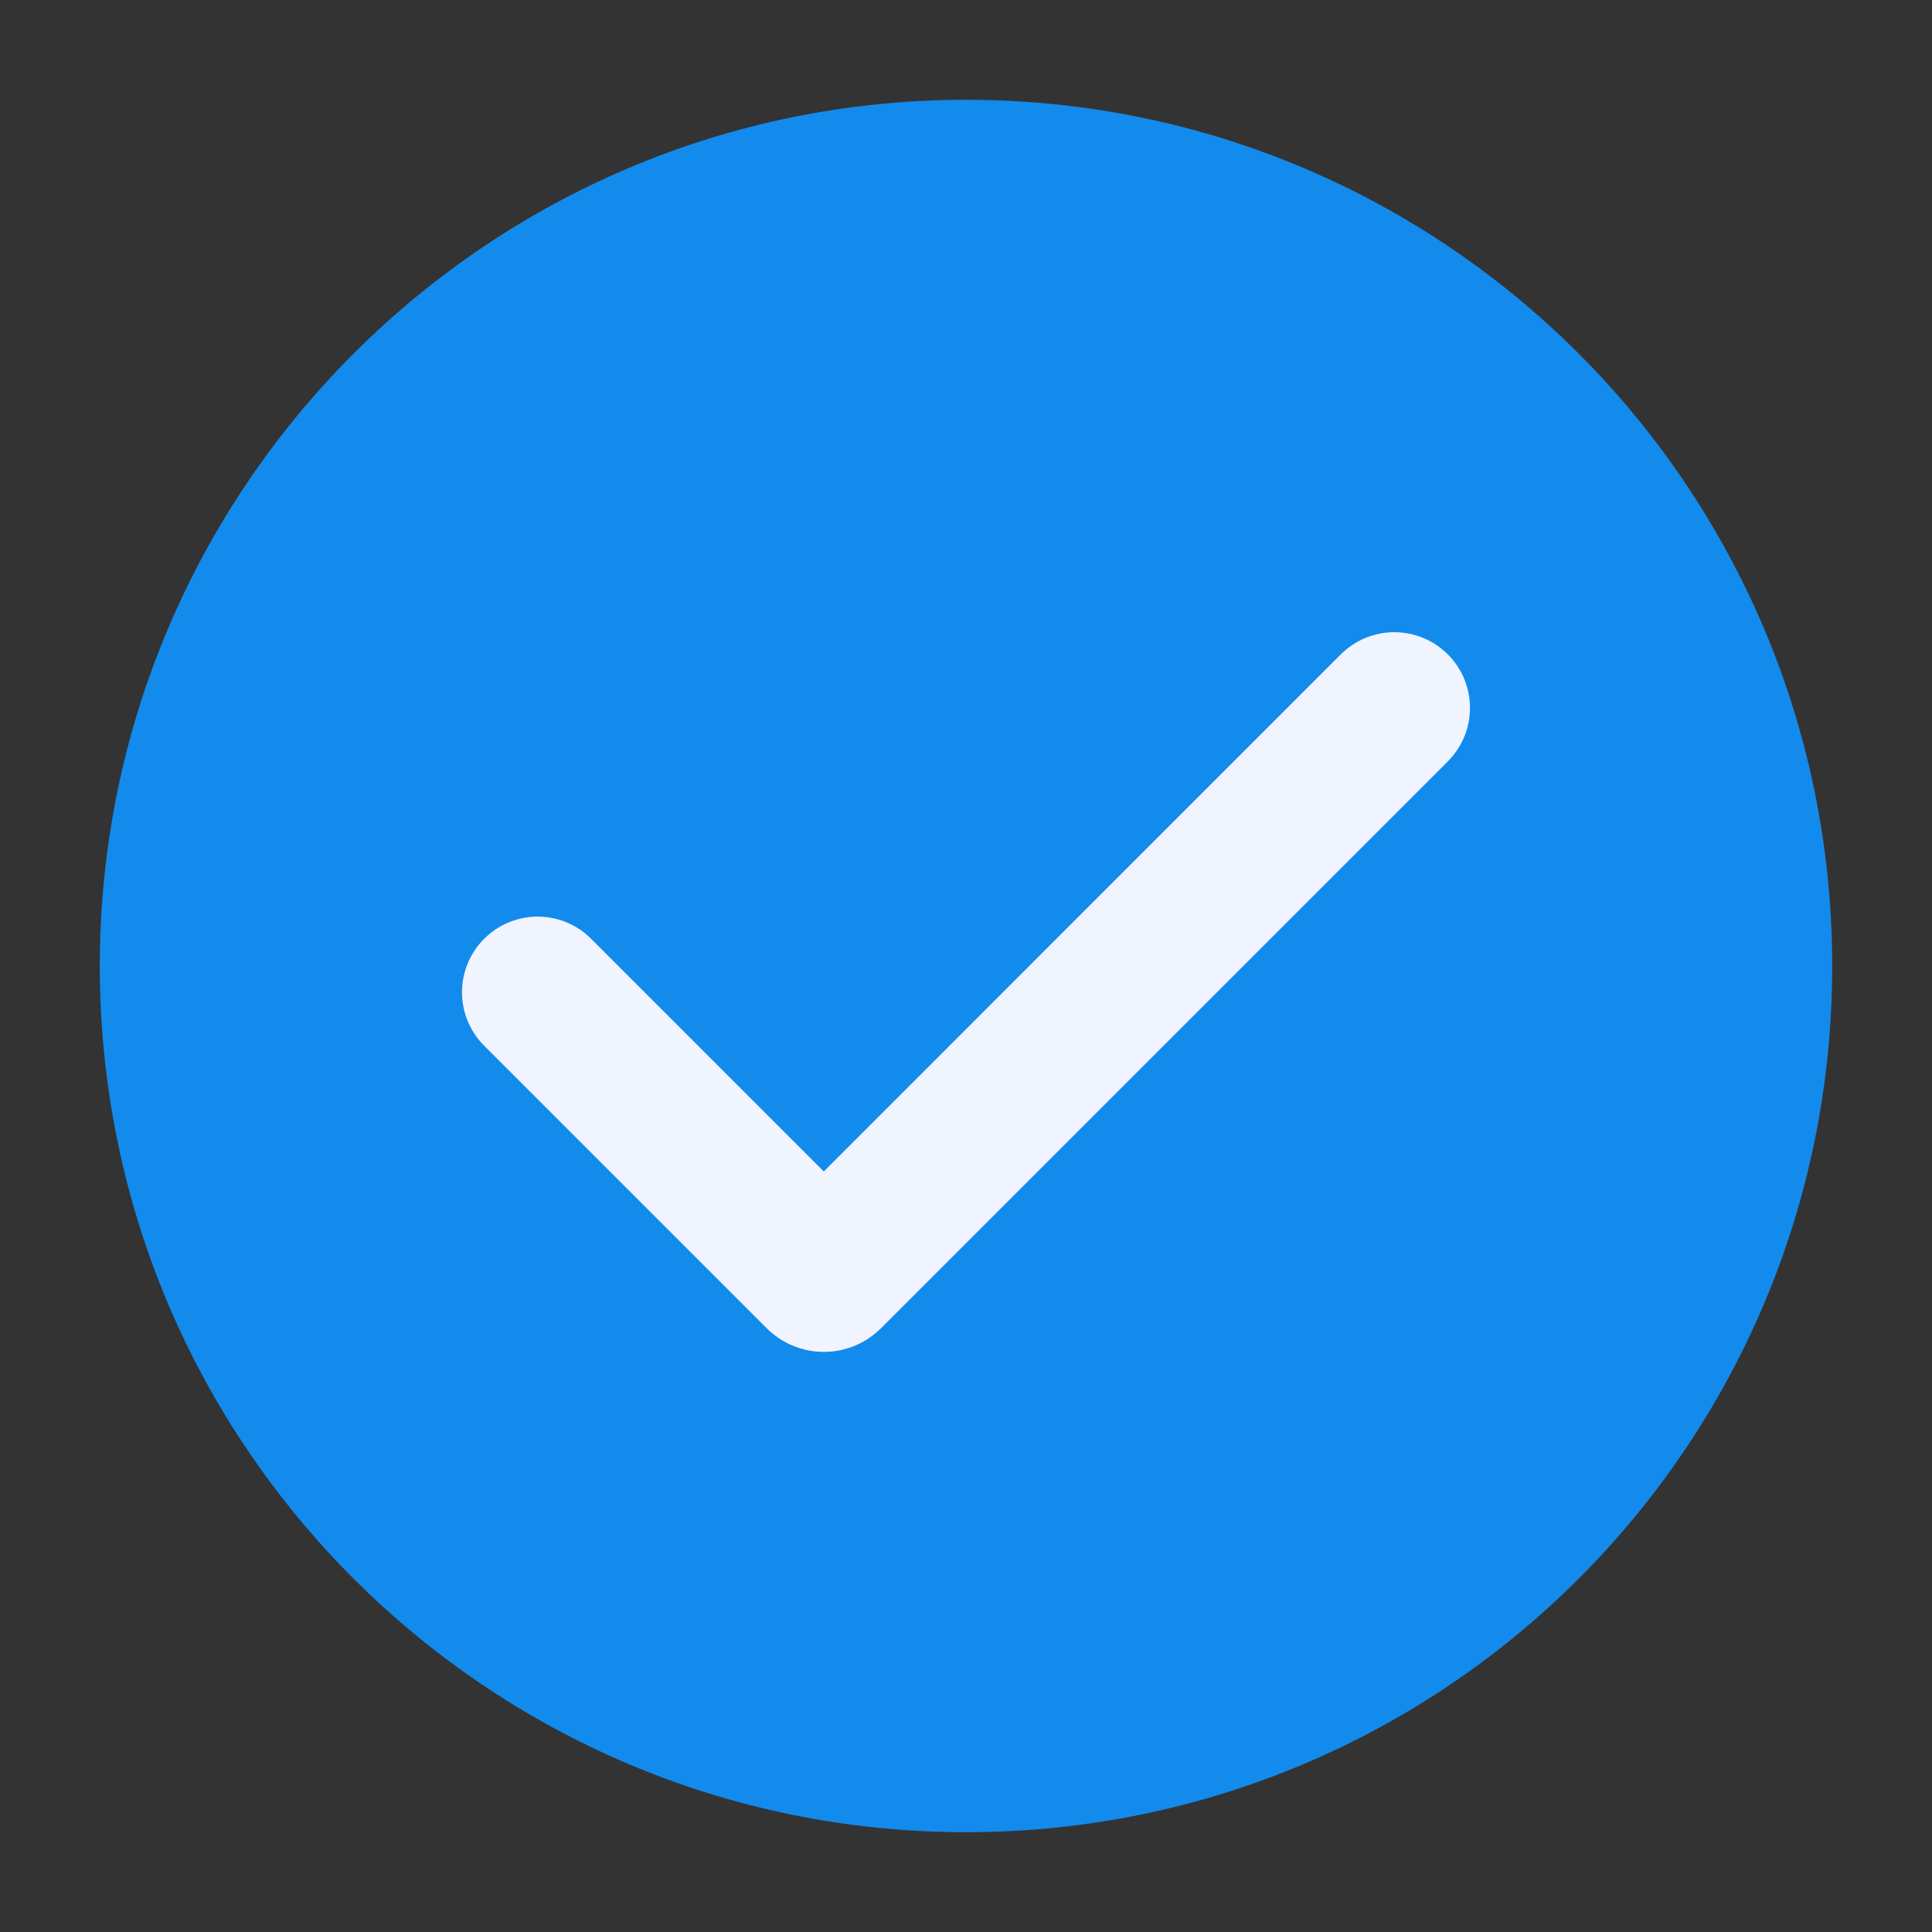
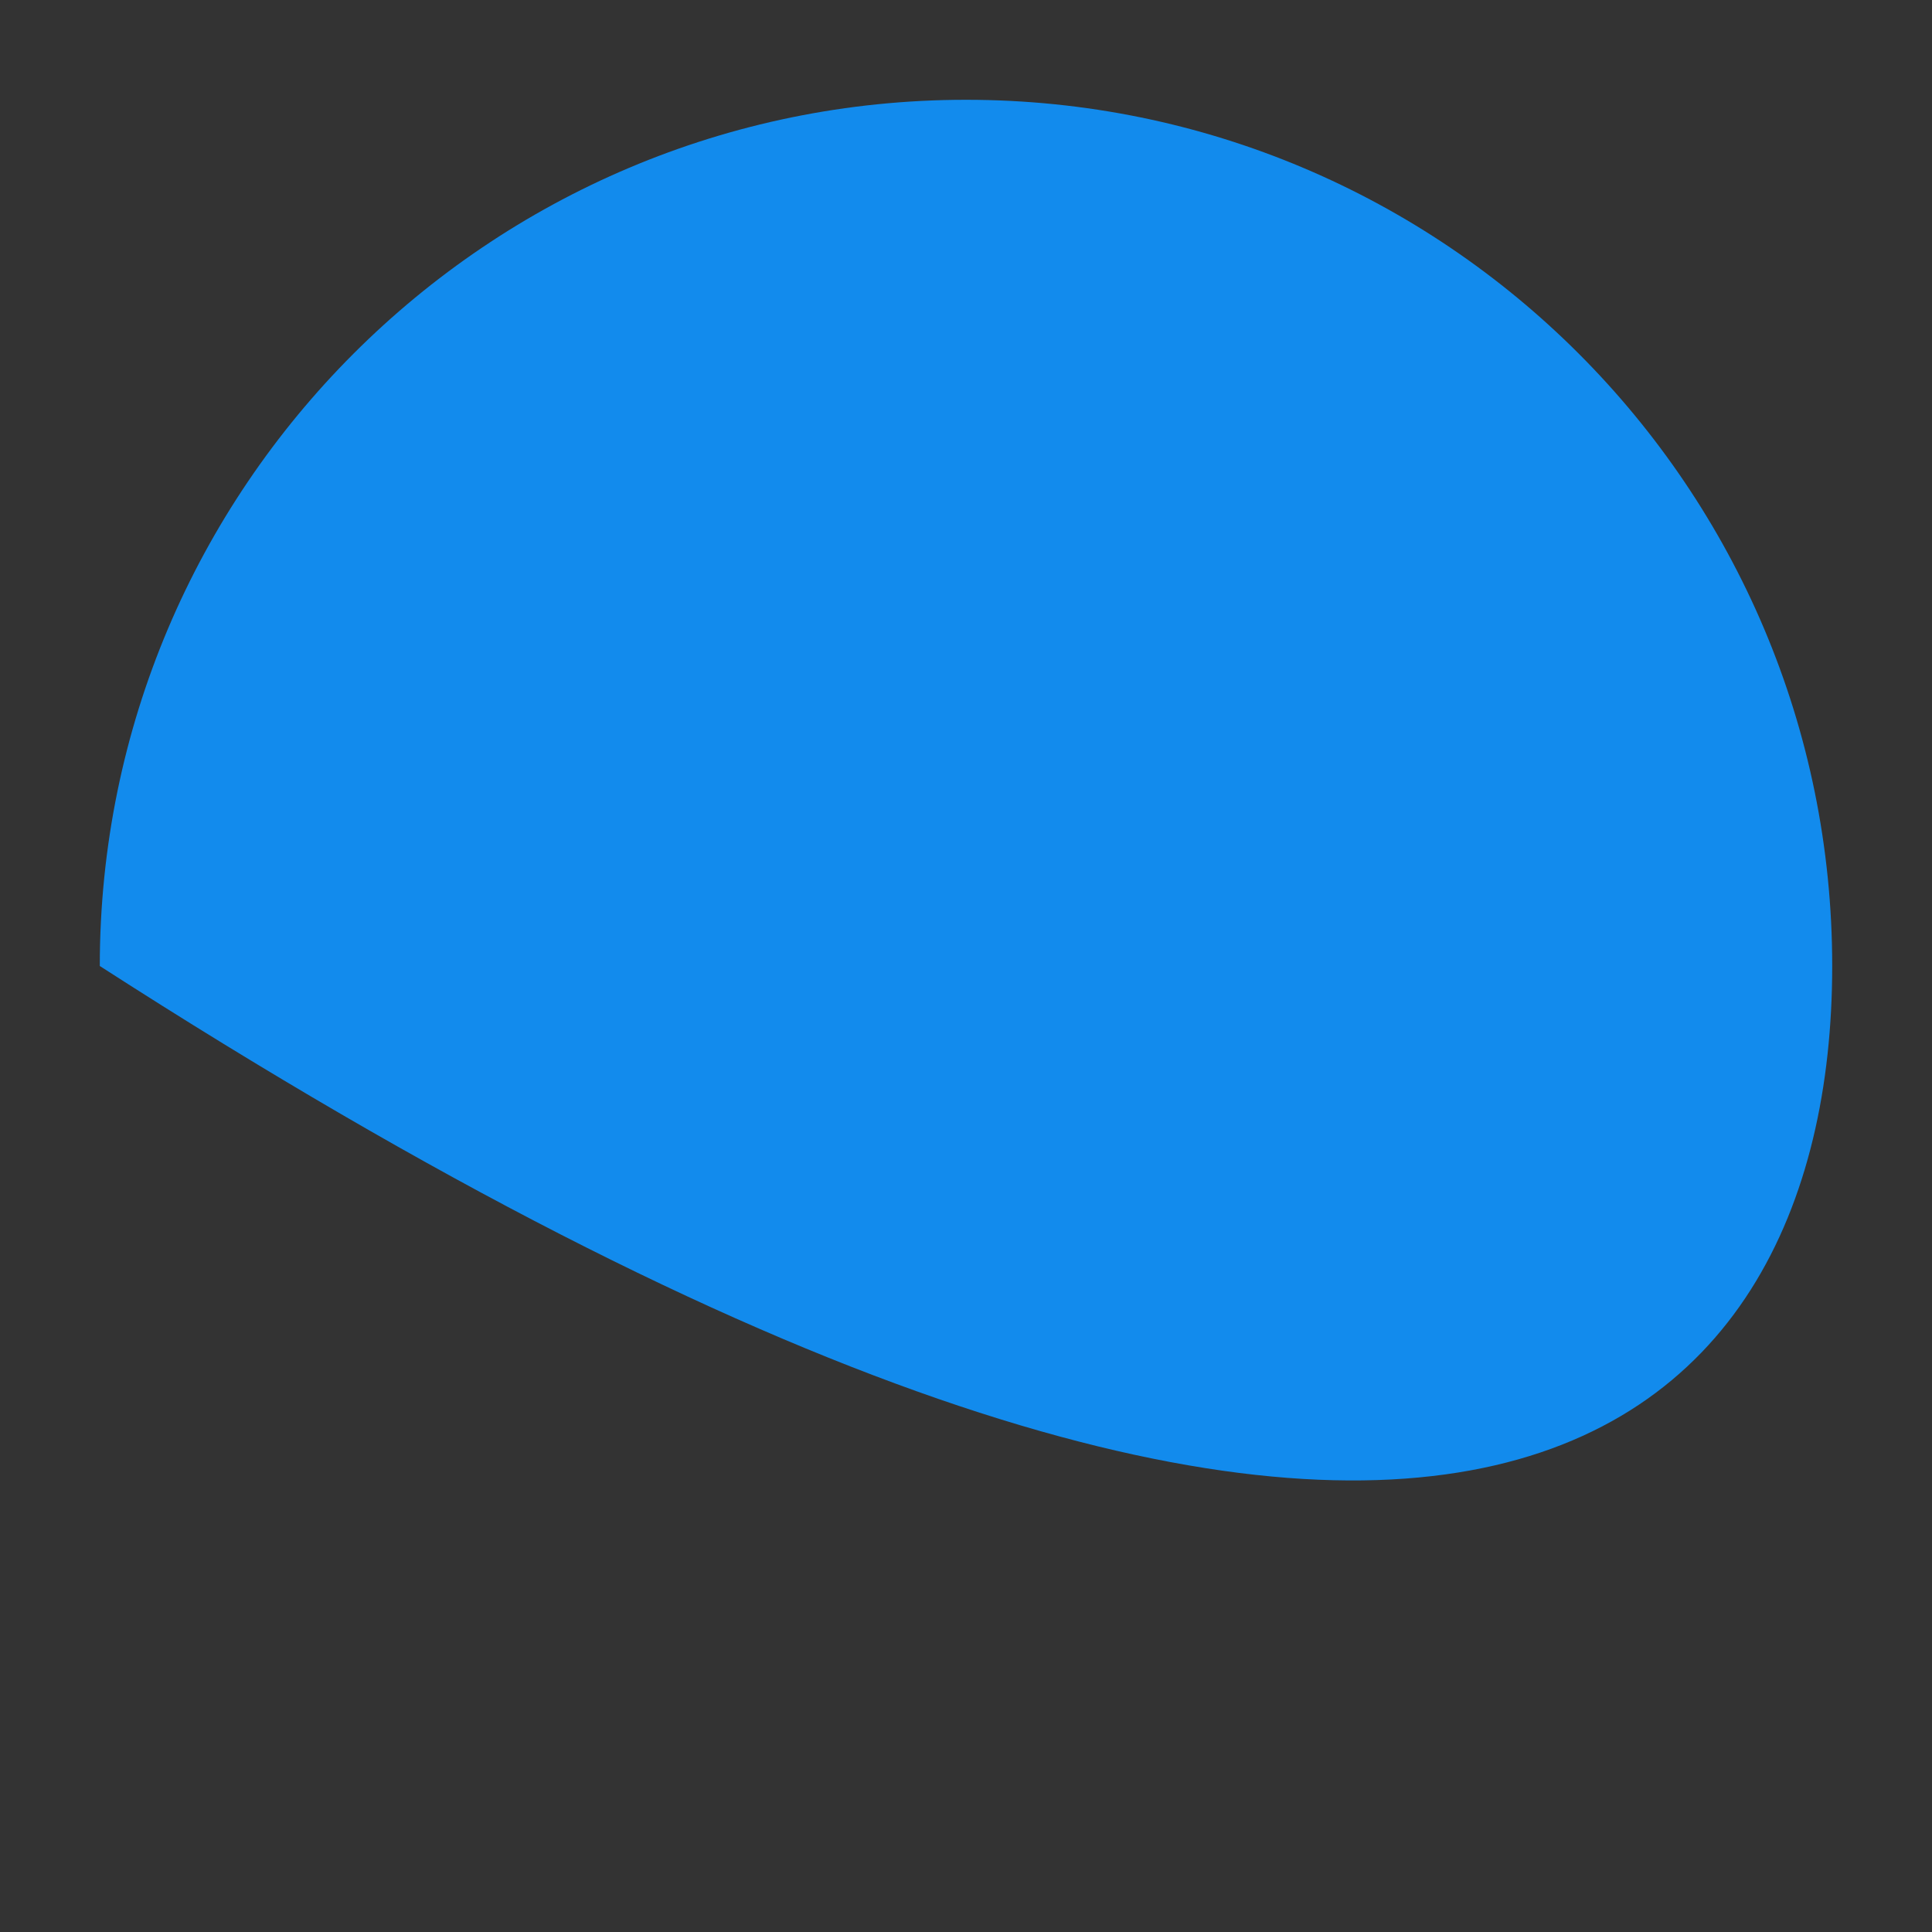
<svg xmlns="http://www.w3.org/2000/svg" width="23" height="23" viewBox="0 0 23 23" fill="none">
  <rect x="0" y="0" width="23" height="23" fill="#333333" stroke="none" />
  <g id="mistake-icon">
-     <path id="Vector" d="M11.5 1.188C5.808 1.188 1.188 5.808 1.188 11.5C1.188 17.201 5.808 21.812 11.5 21.812C17.201 21.812 21.812 17.201 21.812 11.5C21.812 5.808 17.201 1.188 11.5 1.188Z" fill="#128BED" />
-     <path id="Vector_2" fill-rule="evenodd" clip-rule="evenodd" d="M17.236 7.79C17.405 7.959 17.5 8.188 17.5 8.427C17.5 8.666 17.405 8.895 17.236 9.064L10.487 15.813C10.398 15.902 10.292 15.973 10.175 16.021C10.059 16.069 9.934 16.094 9.808 16.094C9.681 16.094 9.557 16.069 9.44 16.021C9.323 15.973 9.218 15.902 9.128 15.813L5.775 12.46C5.689 12.377 5.621 12.278 5.573 12.168C5.526 12.058 5.501 11.94 5.5 11.82C5.499 11.701 5.522 11.582 5.567 11.471C5.613 11.361 5.679 11.26 5.764 11.176C5.849 11.091 5.949 11.024 6.06 10.979C6.17 10.934 6.289 10.911 6.409 10.912C6.528 10.913 6.646 10.938 6.756 10.985C6.866 11.032 6.965 11.101 7.048 11.187L9.807 13.946L15.962 7.79C16.046 7.707 16.145 7.64 16.254 7.595C16.364 7.55 16.481 7.526 16.599 7.526C16.717 7.526 16.834 7.55 16.944 7.595C17.053 7.64 17.152 7.707 17.236 7.79Z" fill="#F0F4FF" />
+     <path id="Vector" d="M11.5 1.188C5.808 1.188 1.188 5.808 1.188 11.5C17.201 21.812 21.812 17.201 21.812 11.5C21.812 5.808 17.201 1.188 11.5 1.188Z" fill="#128BED" />
  </g>
</svg>